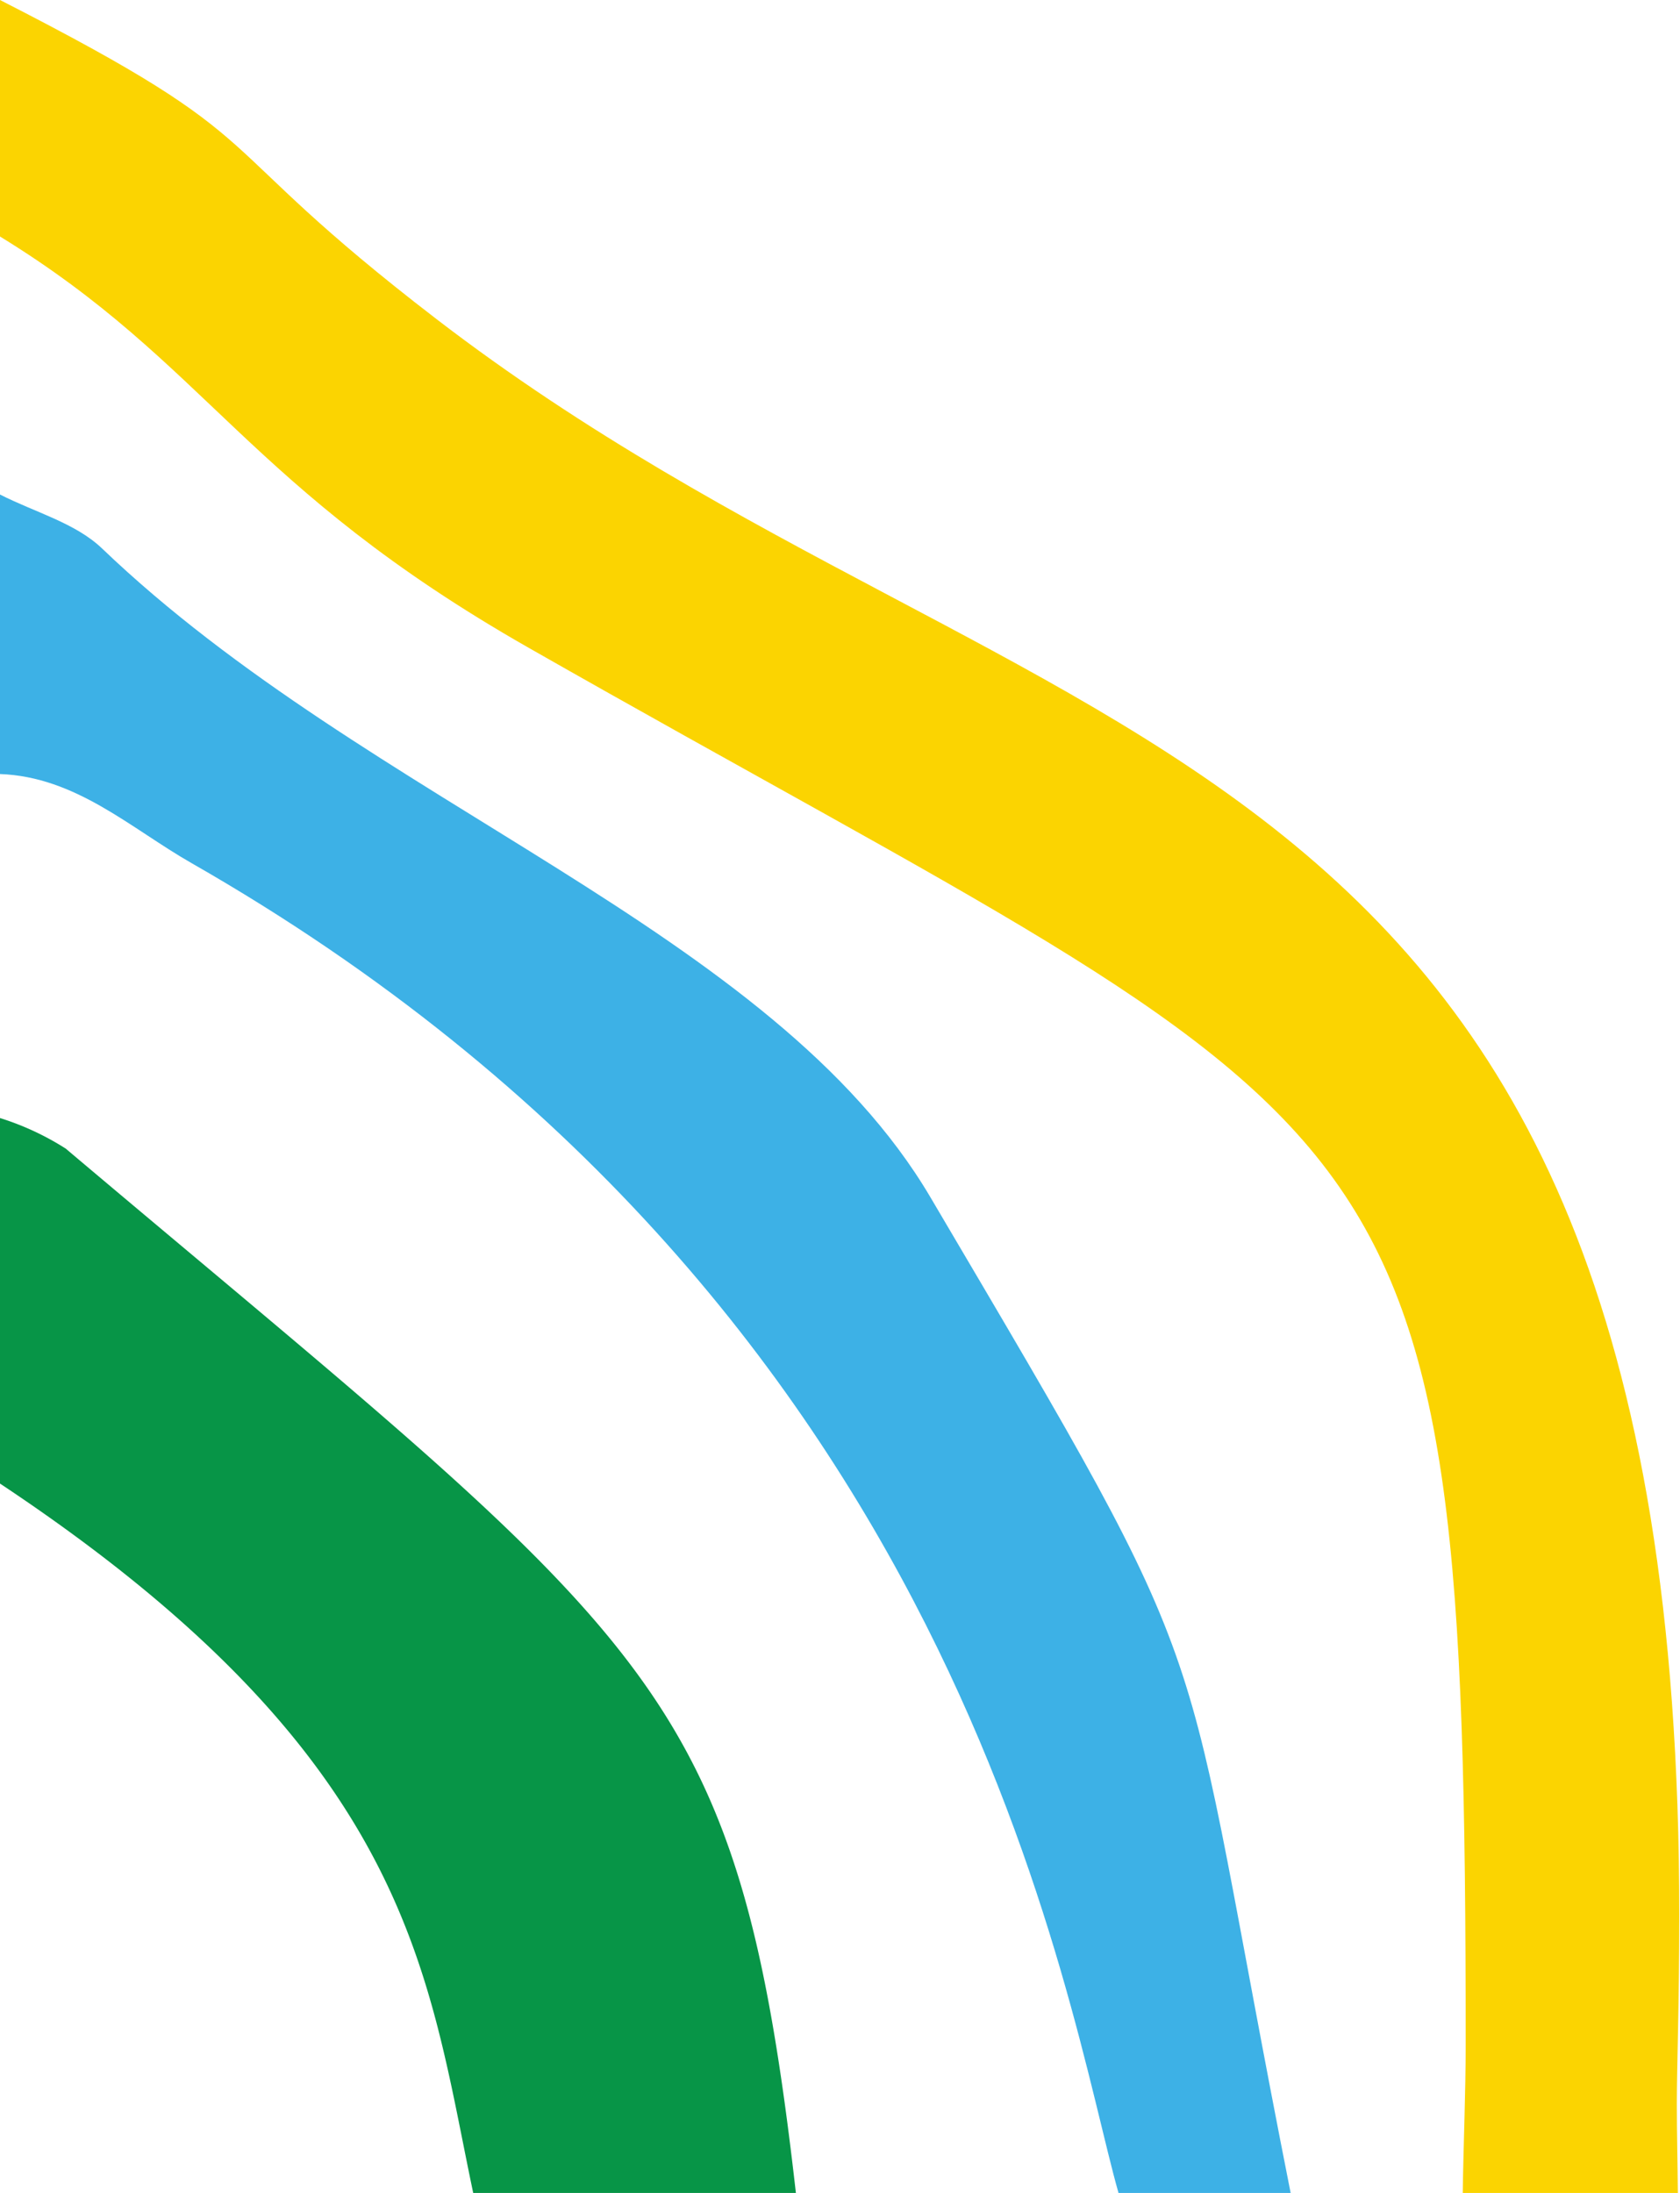
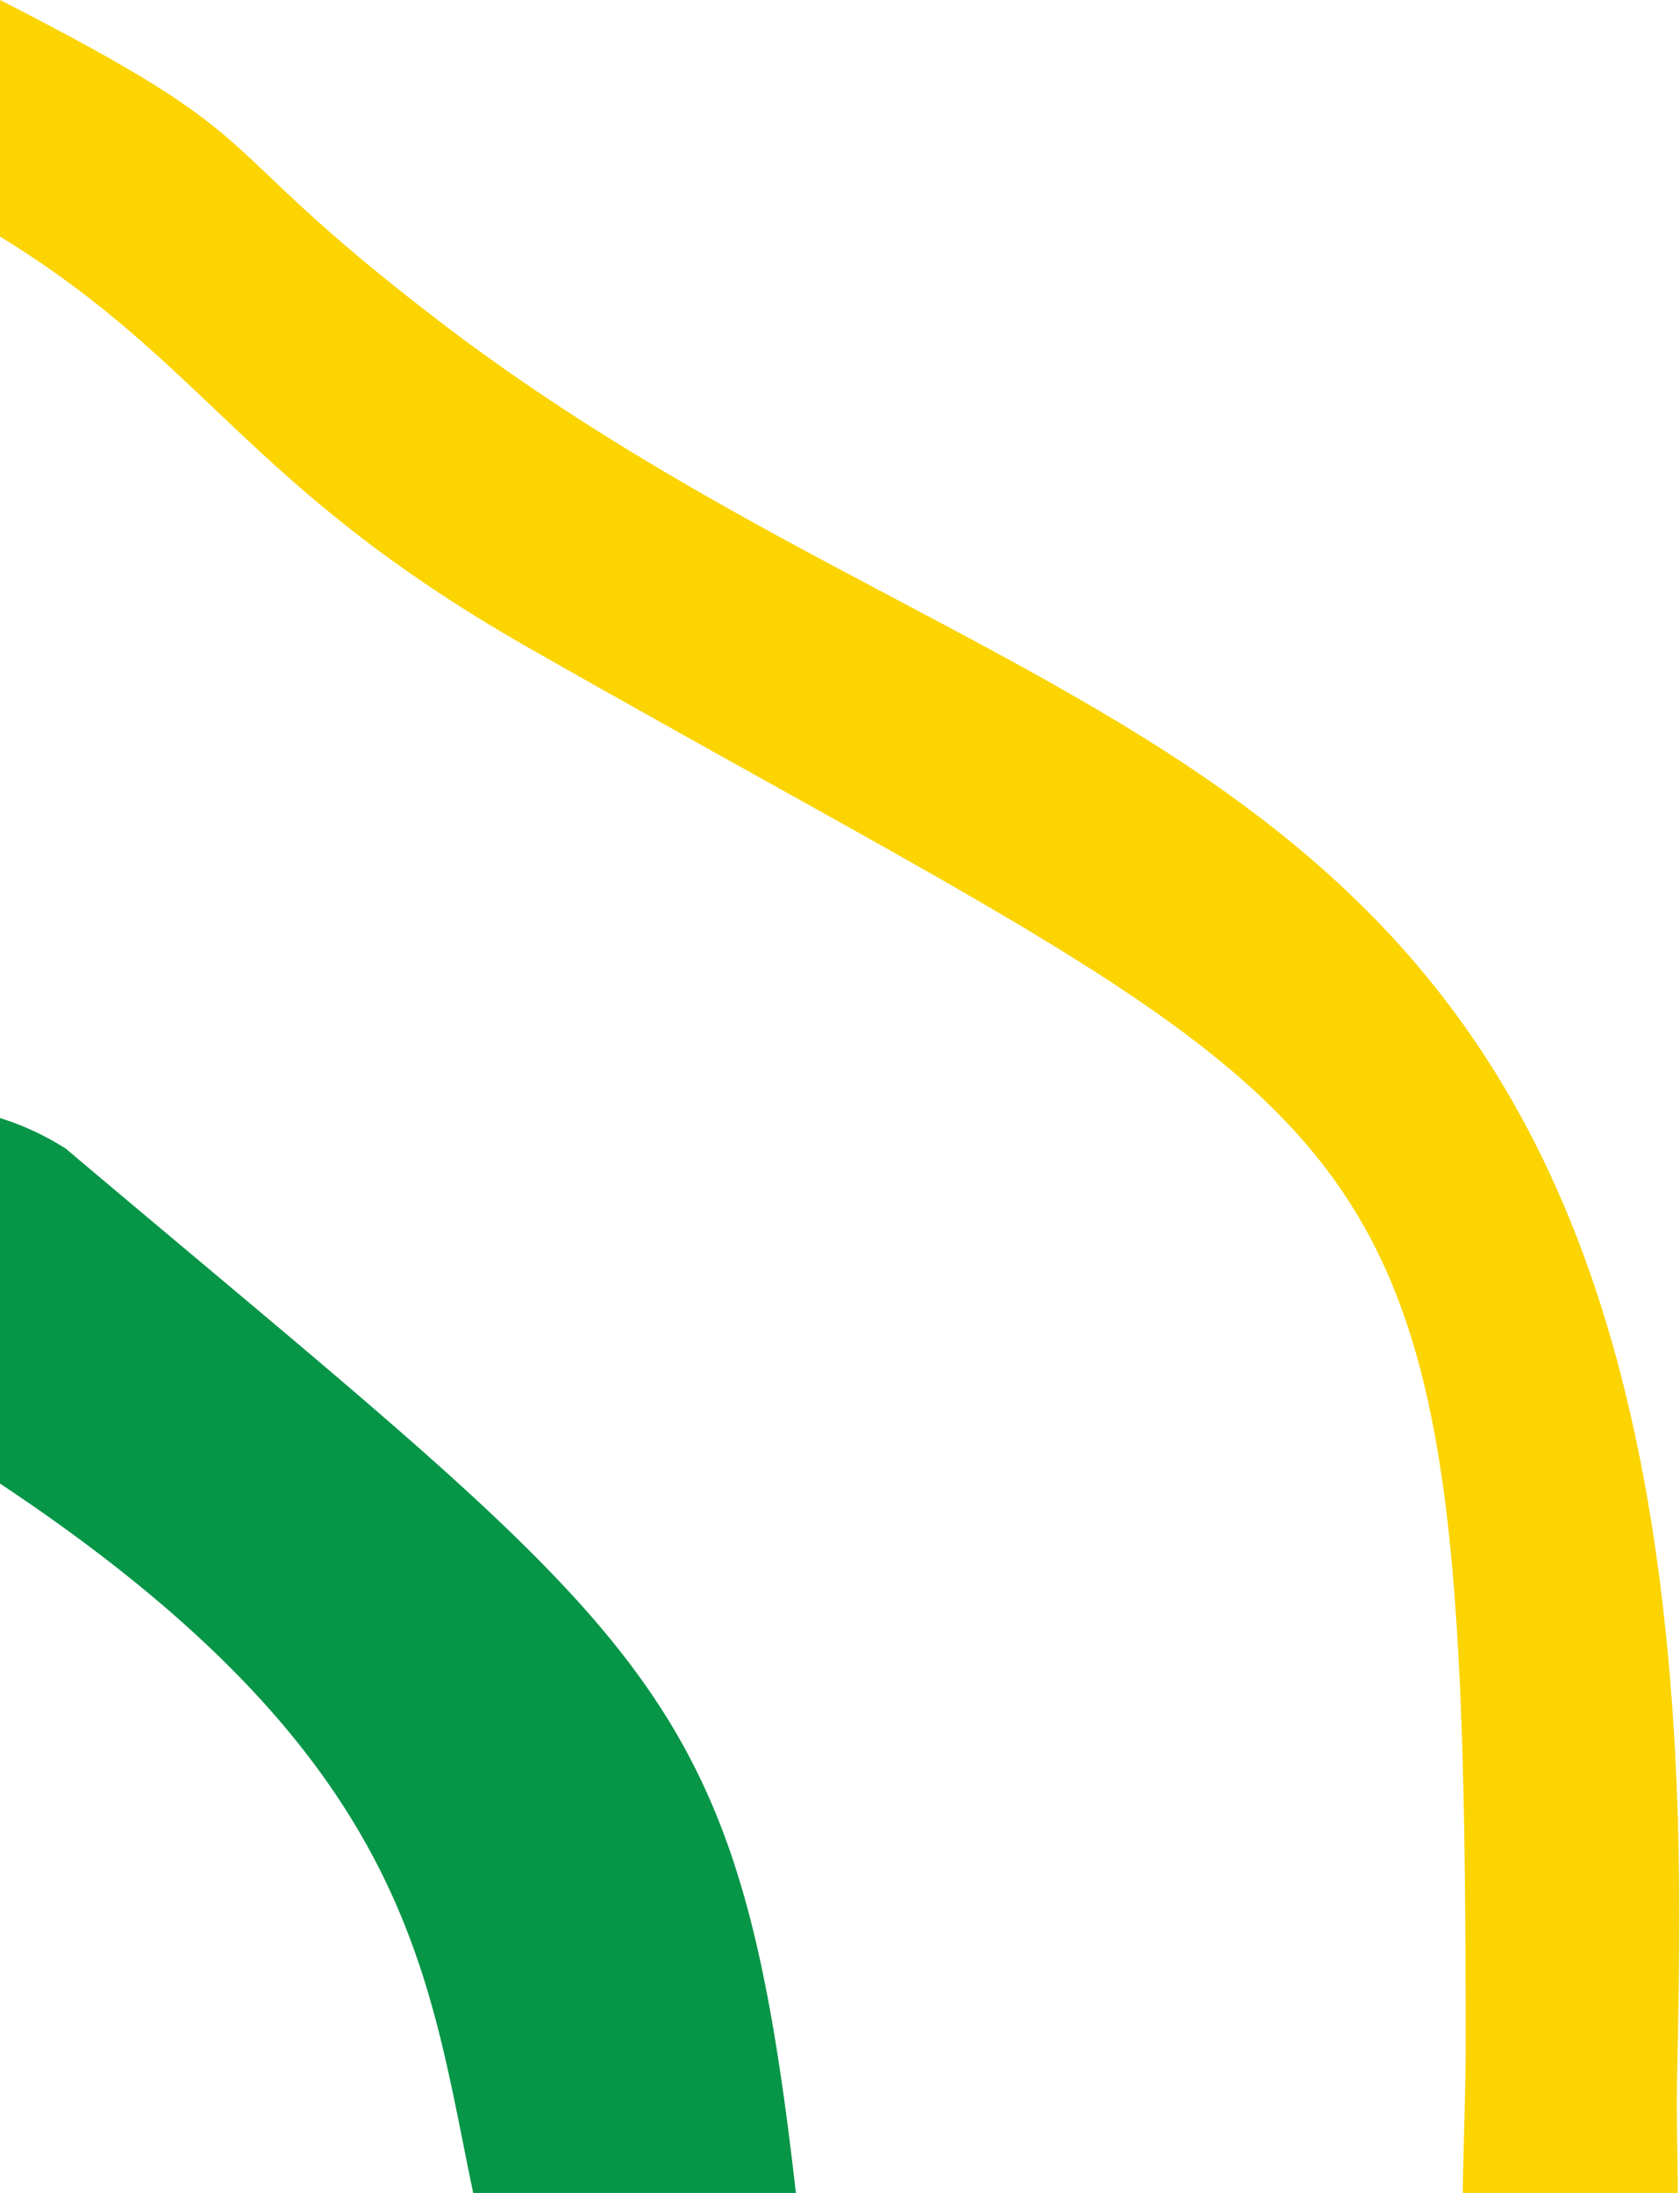
<svg xmlns="http://www.w3.org/2000/svg" fill="#000000" height="111.2" preserveAspectRatio="xMidYMid meet" version="1" viewBox="0.0 0.0 85.2 111.2" width="85.2" zoomAndPan="magnify">
  <g>
    <g id="change1_1">
      <path d="M0,0C14.612,7.456,9.9,6.779,22.134,16.179,52.682,39.646,85.163,35.664,85.163,97.093c0,4.58-.124,7.664-.124,9.591,0,1.508.04,3.016.052,4.524H74.182c.036-2.522.149-5.047.149-7.567,0-49.11-2.8-45.313-47.514-70.789C12.459,24.672,10.569,18.48,0,11.993Z" fill="#fbd401" />
    </g>
    <g id="change2_1">
-       <path d="M56.727,111.208C54.036,101.767,49,66.213,9.7,43.759,6.634,42.007,3.855,39.39,0,39.25V25.076c1.744.893,3.82,1.438,5.175,2.735,13.543,12.972,34,19.317,42.011,32.9,15.239,25.844,12.337,20.6,18.269,50.494Z" fill="#3db1e6" />
-     </g>
+       </g>
    <g id="change3_1">
      <path d="M0,56.694a13.953,13.953,0,0,1,3.331,1.548C33.263,83.5,37.389,85.052,40.364,111.208H24c-2.35-11.129-3.026-22.049-24-35.979Z" fill="#079547" />
    </g>
  </g>
</svg>